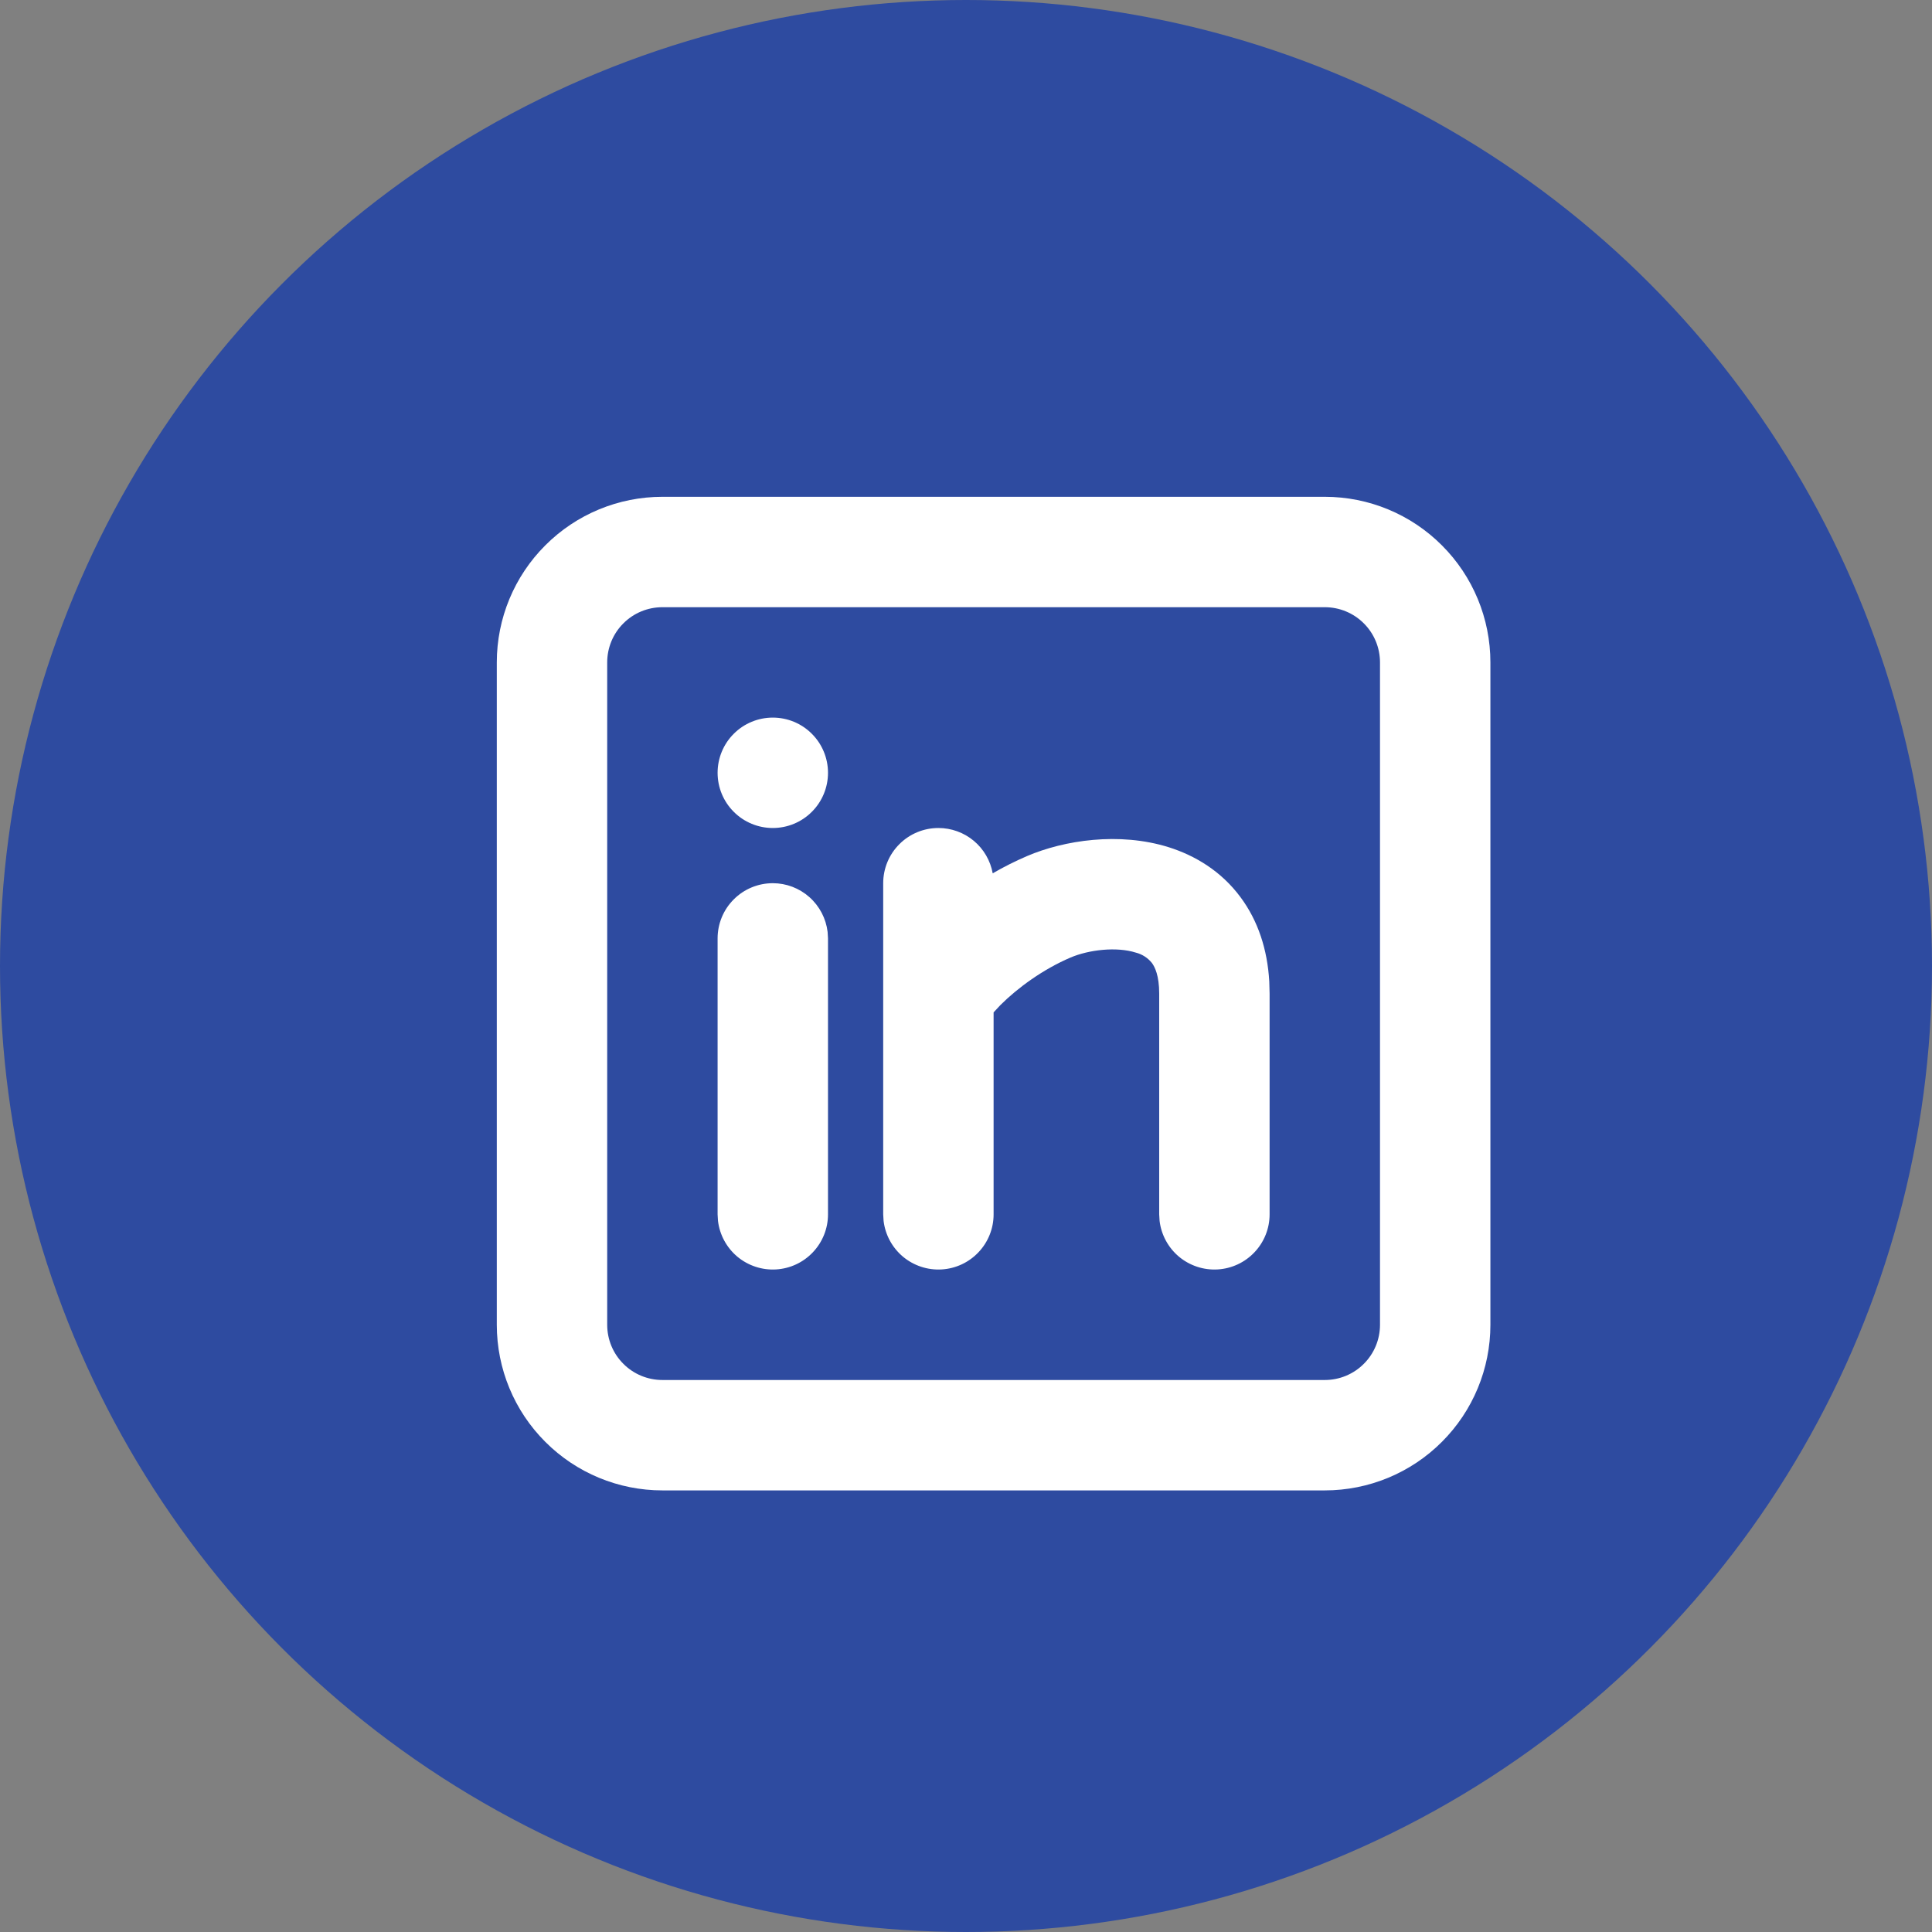
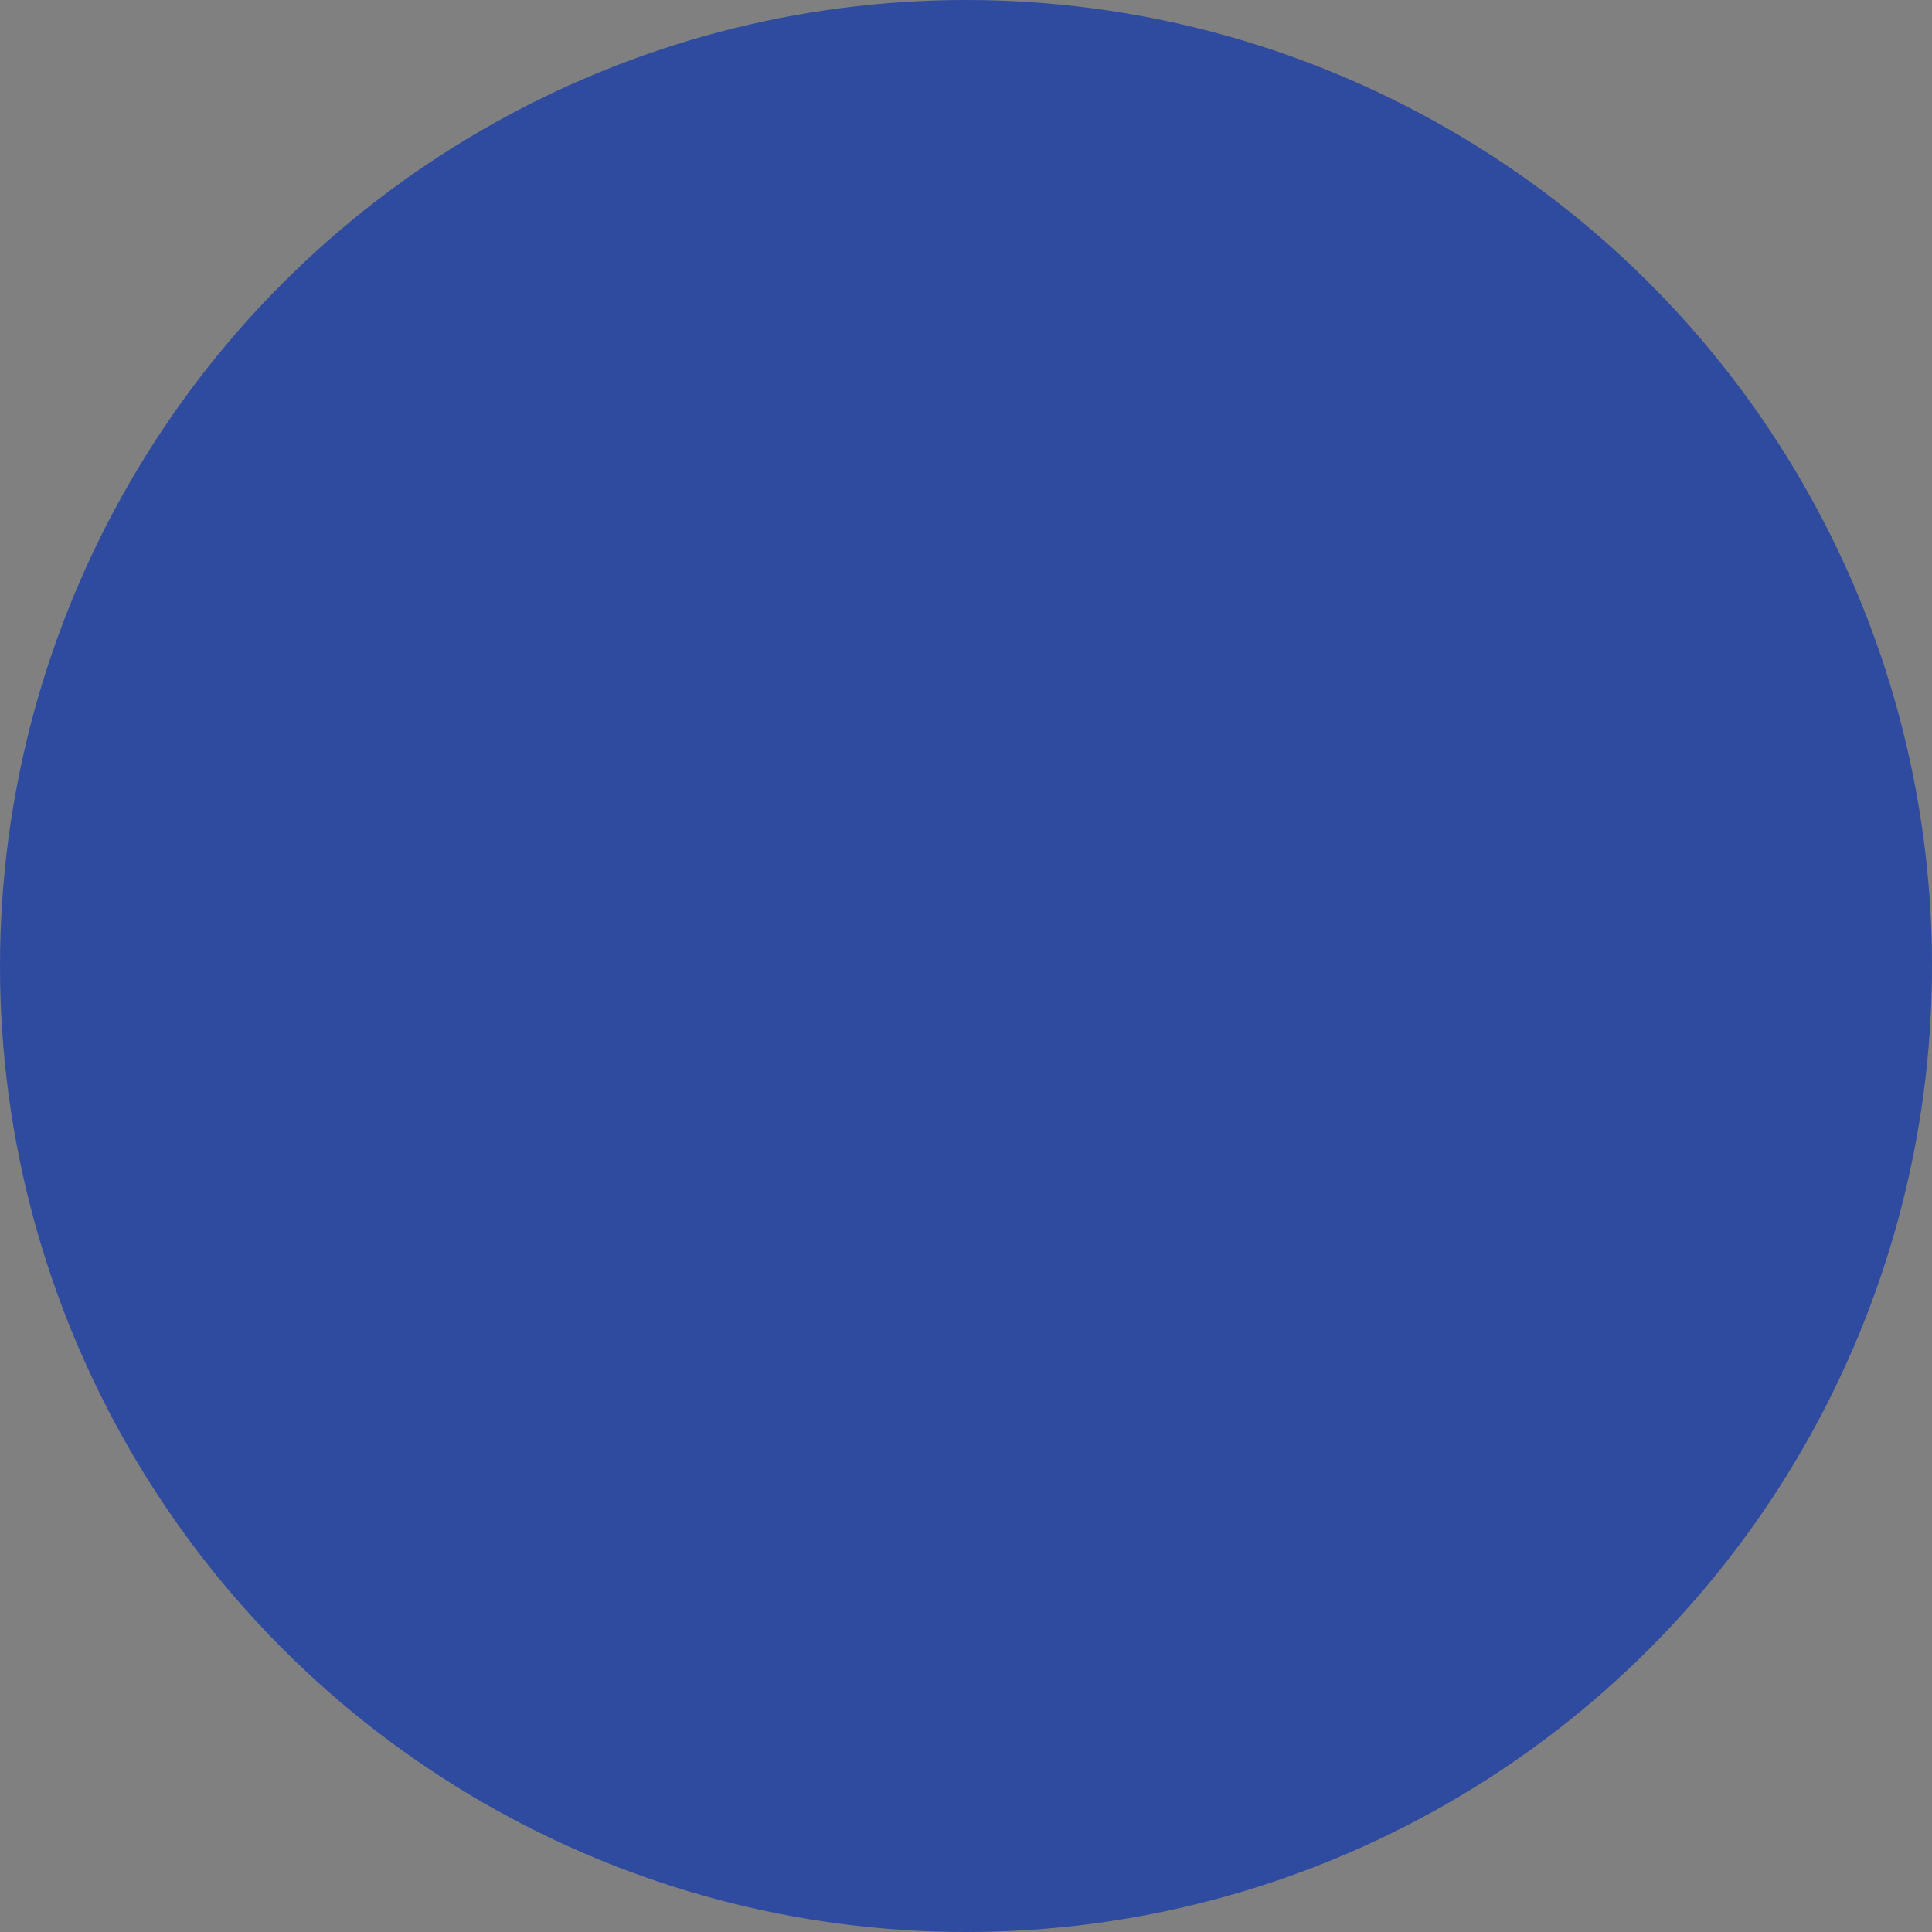
<svg xmlns="http://www.w3.org/2000/svg" width="35" height="35" viewBox="0 0 35 35" fill="none">
  <rect x="0" y="0" width="35" height="35" fill="#808080" stroke="none" />
  <circle cx="17.5" cy="17.5" r="17.5" fill="#2E4BA0" />
-   <path d="M24 9C24.796 9 25.559 9.316 26.121 9.879C26.684 10.441 27 11.204 27 12V24C27 24.796 26.684 25.559 26.121 26.121C25.559 26.684 24.796 27 24 27H12C11.204 27 10.441 26.684 9.879 26.121C9.316 25.559 9 24.796 9 24V12C9 11.204 9.316 10.441 9.879 9.879C10.441 9.316 11.204 9 12 9H24ZM24 11H12C11.735 11 11.48 11.105 11.293 11.293C11.105 11.48 11 11.735 11 12V24C11 24.265 11.105 24.52 11.293 24.707C11.48 24.895 11.735 25 12 25H24C24.265 25 24.52 24.895 24.707 24.707C24.895 24.52 25 24.265 25 24V12C25 11.735 24.895 11.48 24.707 11.293C24.52 11.105 24.265 11 24 11ZM14 16C14.245 16 14.481 16.09 14.664 16.253C14.847 16.416 14.964 16.64 14.993 16.883L15 17V22C15 22.255 14.902 22.5 14.727 22.685C14.552 22.871 14.313 22.982 14.059 22.997C13.804 23.012 13.554 22.929 13.358 22.766C13.163 22.602 13.037 22.37 13.007 22.117L13 22V17C13 16.735 13.105 16.48 13.293 16.293C13.48 16.105 13.735 16 14 16ZM17 15C17.234 15 17.461 15.082 17.641 15.232C17.821 15.382 17.942 15.591 17.984 15.821C18.185 15.704 18.393 15.6 18.607 15.508C19.274 15.223 20.273 15.066 21.175 15.349C21.648 15.499 22.123 15.779 22.475 16.256C22.79 16.681 22.96 17.198 22.994 17.779L23 18V22C23 22.255 22.902 22.5 22.727 22.685C22.552 22.871 22.313 22.982 22.059 22.997C21.804 23.012 21.554 22.929 21.358 22.766C21.163 22.602 21.037 22.37 21.007 22.117L21 22V18C21 17.67 20.92 17.516 20.868 17.445C20.793 17.352 20.691 17.286 20.575 17.257C20.227 17.147 19.726 17.205 19.393 17.347C18.893 17.561 18.435 17.897 18.123 18.208L18 18.34V22C18 22.255 17.902 22.5 17.727 22.685C17.552 22.871 17.313 22.982 17.059 22.997C16.804 23.012 16.554 22.929 16.358 22.766C16.163 22.602 16.037 22.37 16.007 22.117L16 22V16C16 15.735 16.105 15.48 16.293 15.293C16.48 15.105 16.735 15 17 15ZM14 13C14.265 13 14.52 13.105 14.707 13.293C14.895 13.48 15 13.735 15 14C15 14.265 14.895 14.52 14.707 14.707C14.52 14.895 14.265 15 14 15C13.735 15 13.48 14.895 13.293 14.707C13.105 14.52 13 14.265 13 14C13 13.735 13.105 13.48 13.293 13.293C13.48 13.105 13.735 13 14 13Z" fill="white" />
</svg>